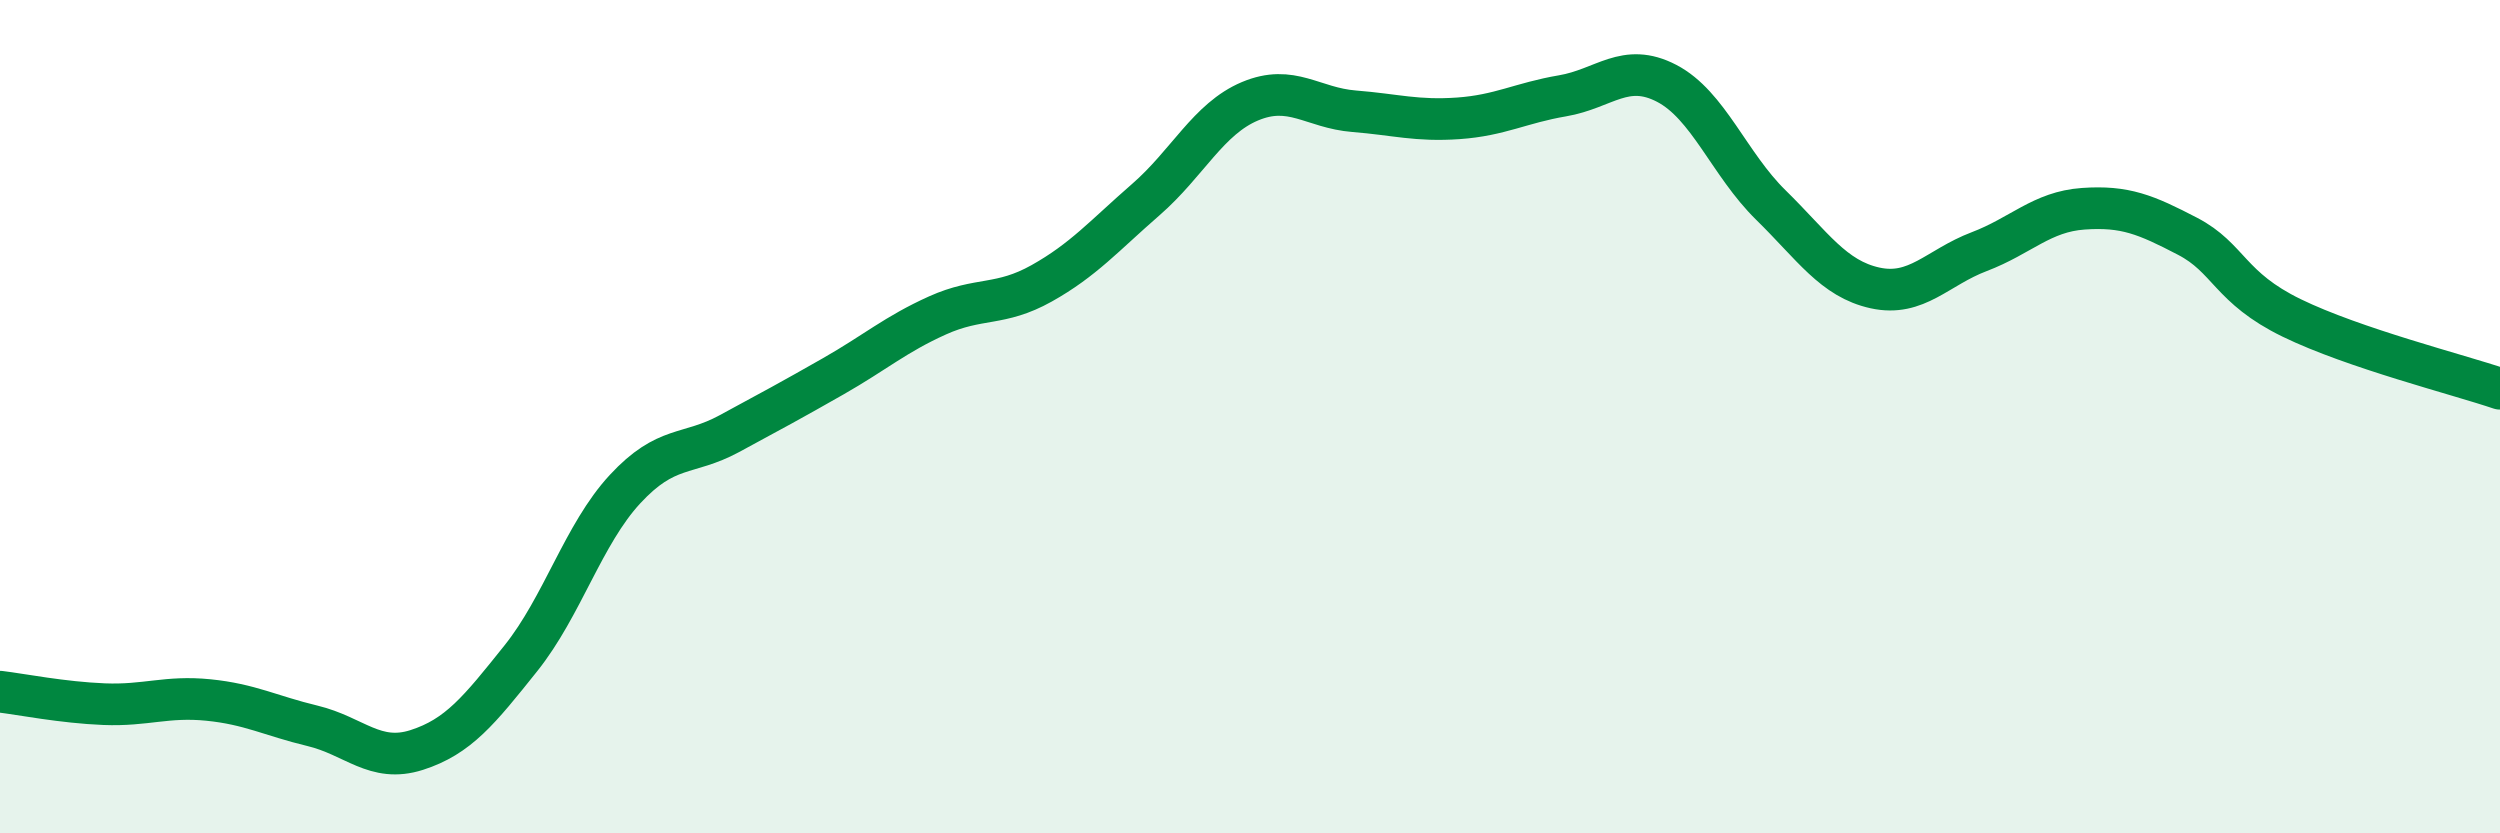
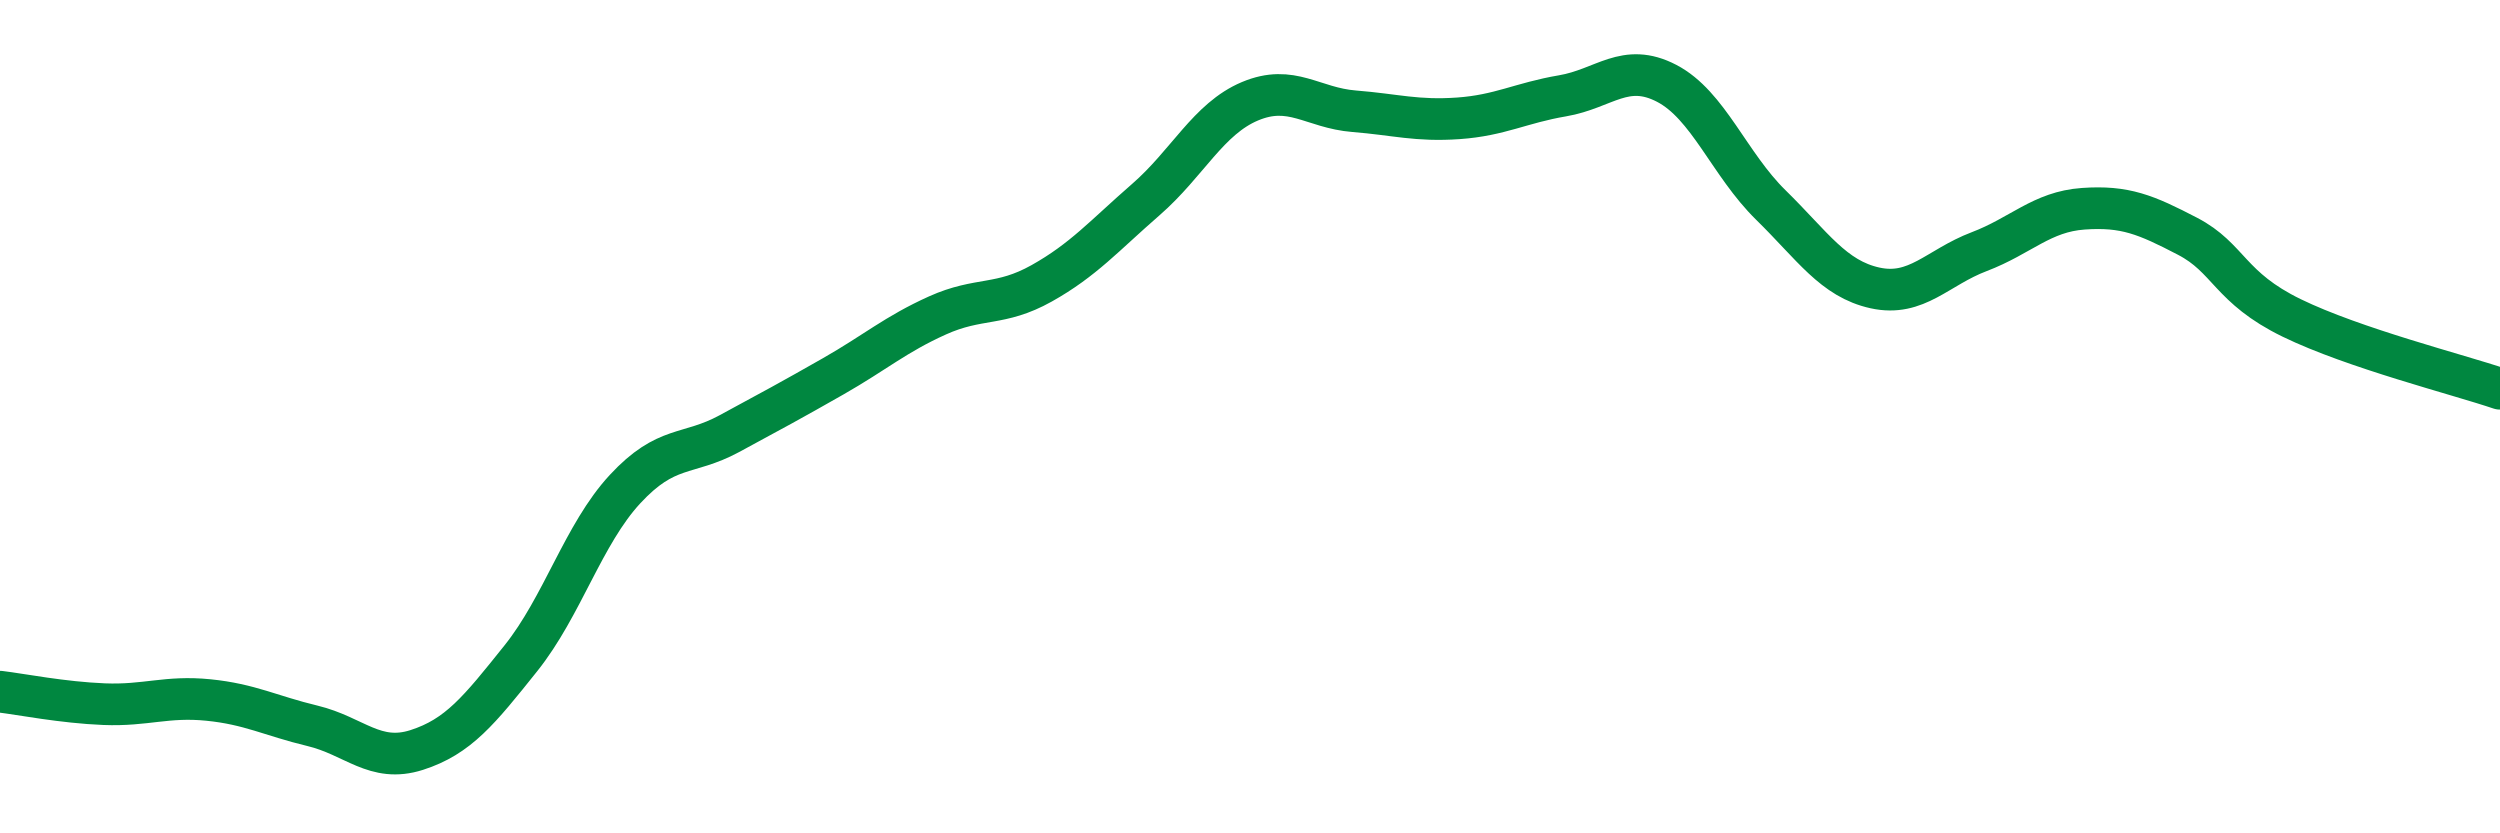
<svg xmlns="http://www.w3.org/2000/svg" width="60" height="20" viewBox="0 0 60 20">
-   <path d="M 0,16.6 C 0.5,16.66 1.5,16.86 2.5,16.9 C 3.5,16.94 4,16.7 5,16.8 C 6,16.9 6.5,17.18 7.5,17.42 C 8.5,17.66 9,18.32 10,18 C 11,17.68 11.5,17.05 12.5,15.8 C 13.5,14.55 14,12.82 15,11.74 C 16,10.66 16.5,10.95 17.5,10.41 C 18.5,9.87 19,9.6 20,9.03 C 21,8.46 21.5,8.02 22.5,7.57 C 23.5,7.12 24,7.36 25,6.8 C 26,6.24 26.5,5.66 27.5,4.79 C 28.5,3.92 29,2.85 30,2.43 C 31,2.01 31.5,2.59 32.5,2.67 C 33.5,2.75 34,2.91 35,2.84 C 36,2.77 36.5,2.47 37.5,2.3 C 38.5,2.13 39,1.48 40,2 C 41,2.52 41.5,3.94 42.5,4.92 C 43.5,5.9 44,6.69 45,6.91 C 46,7.13 46.5,6.42 47.5,6.04 C 48.5,5.66 49,5.08 50,5.01 C 51,4.94 51.5,5.15 52.5,5.67 C 53.5,6.19 53.5,6.9 55,7.63 C 56.5,8.36 59,8.99 60,9.33L60 20L0 20Z" fill="#008740" opacity="0.1" stroke-linecap="round" stroke-linejoin="round" />
  <path d="M 0,16.6 C 0.5,16.66 1.5,16.86 2.5,16.9 C 3.5,16.94 4,16.7 5,16.8 C 6,16.9 6.5,17.18 7.5,17.42 C 8.5,17.66 9,18.32 10,18 C 11,17.68 11.5,17.05 12.5,15.8 C 13.5,14.55 14,12.82 15,11.74 C 16,10.66 16.5,10.95 17.5,10.41 C 18.5,9.87 19,9.6 20,9.03 C 21,8.46 21.5,8.02 22.5,7.57 C 23.5,7.12 24,7.36 25,6.8 C 26,6.24 26.5,5.66 27.5,4.79 C 28.5,3.92 29,2.85 30,2.43 C 31,2.01 31.5,2.59 32.5,2.67 C 33.5,2.75 34,2.91 35,2.84 C 36,2.77 36.5,2.47 37.5,2.3 C 38.5,2.13 39,1.48 40,2 C 41,2.52 41.5,3.94 42.5,4.92 C 43.5,5.9 44,6.69 45,6.91 C 46,7.13 46.5,6.42 47.5,6.04 C 48.5,5.66 49,5.08 50,5.01 C 51,4.94 51.5,5.15 52.5,5.67 C 53.5,6.19 53.5,6.9 55,7.63 C 56.5,8.36 59,8.99 60,9.33" stroke="#008740" stroke-width="1" fill="none" stroke-linecap="round" stroke-linejoin="round" />
</svg>